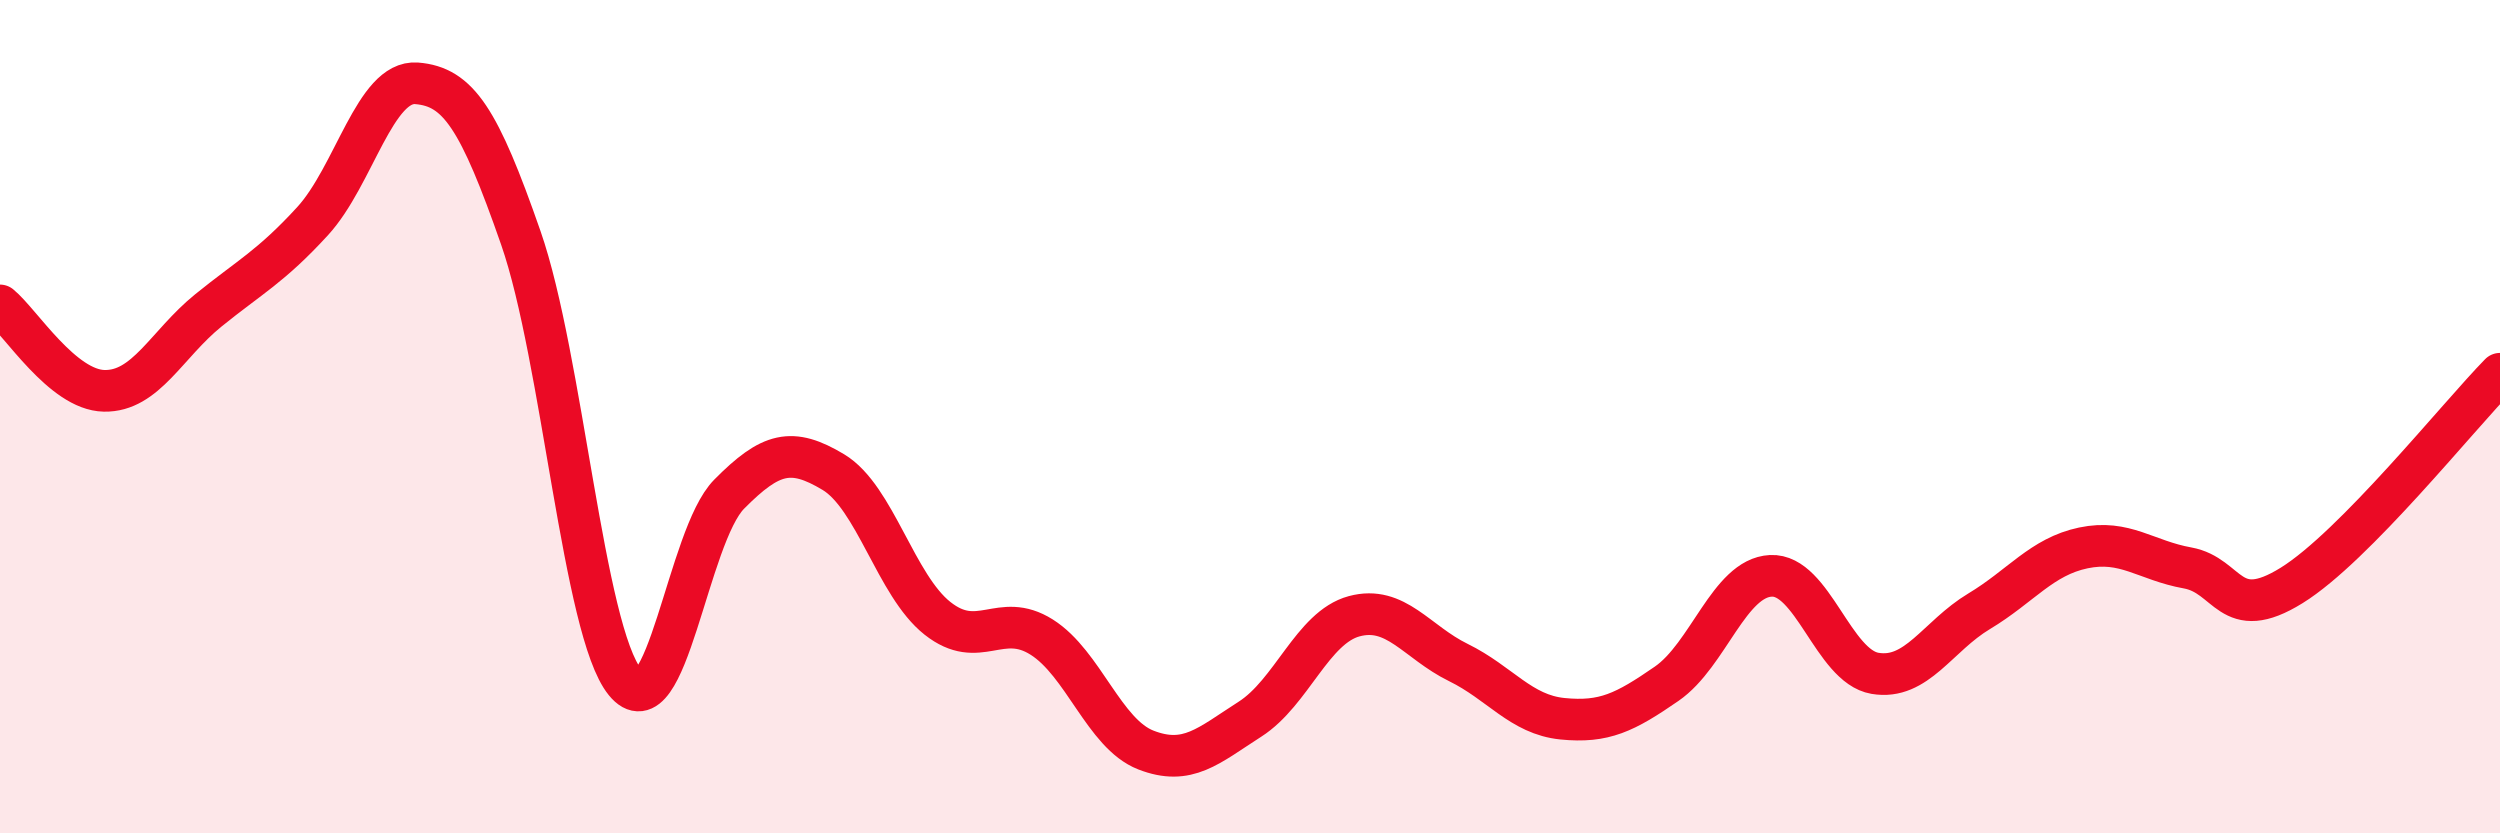
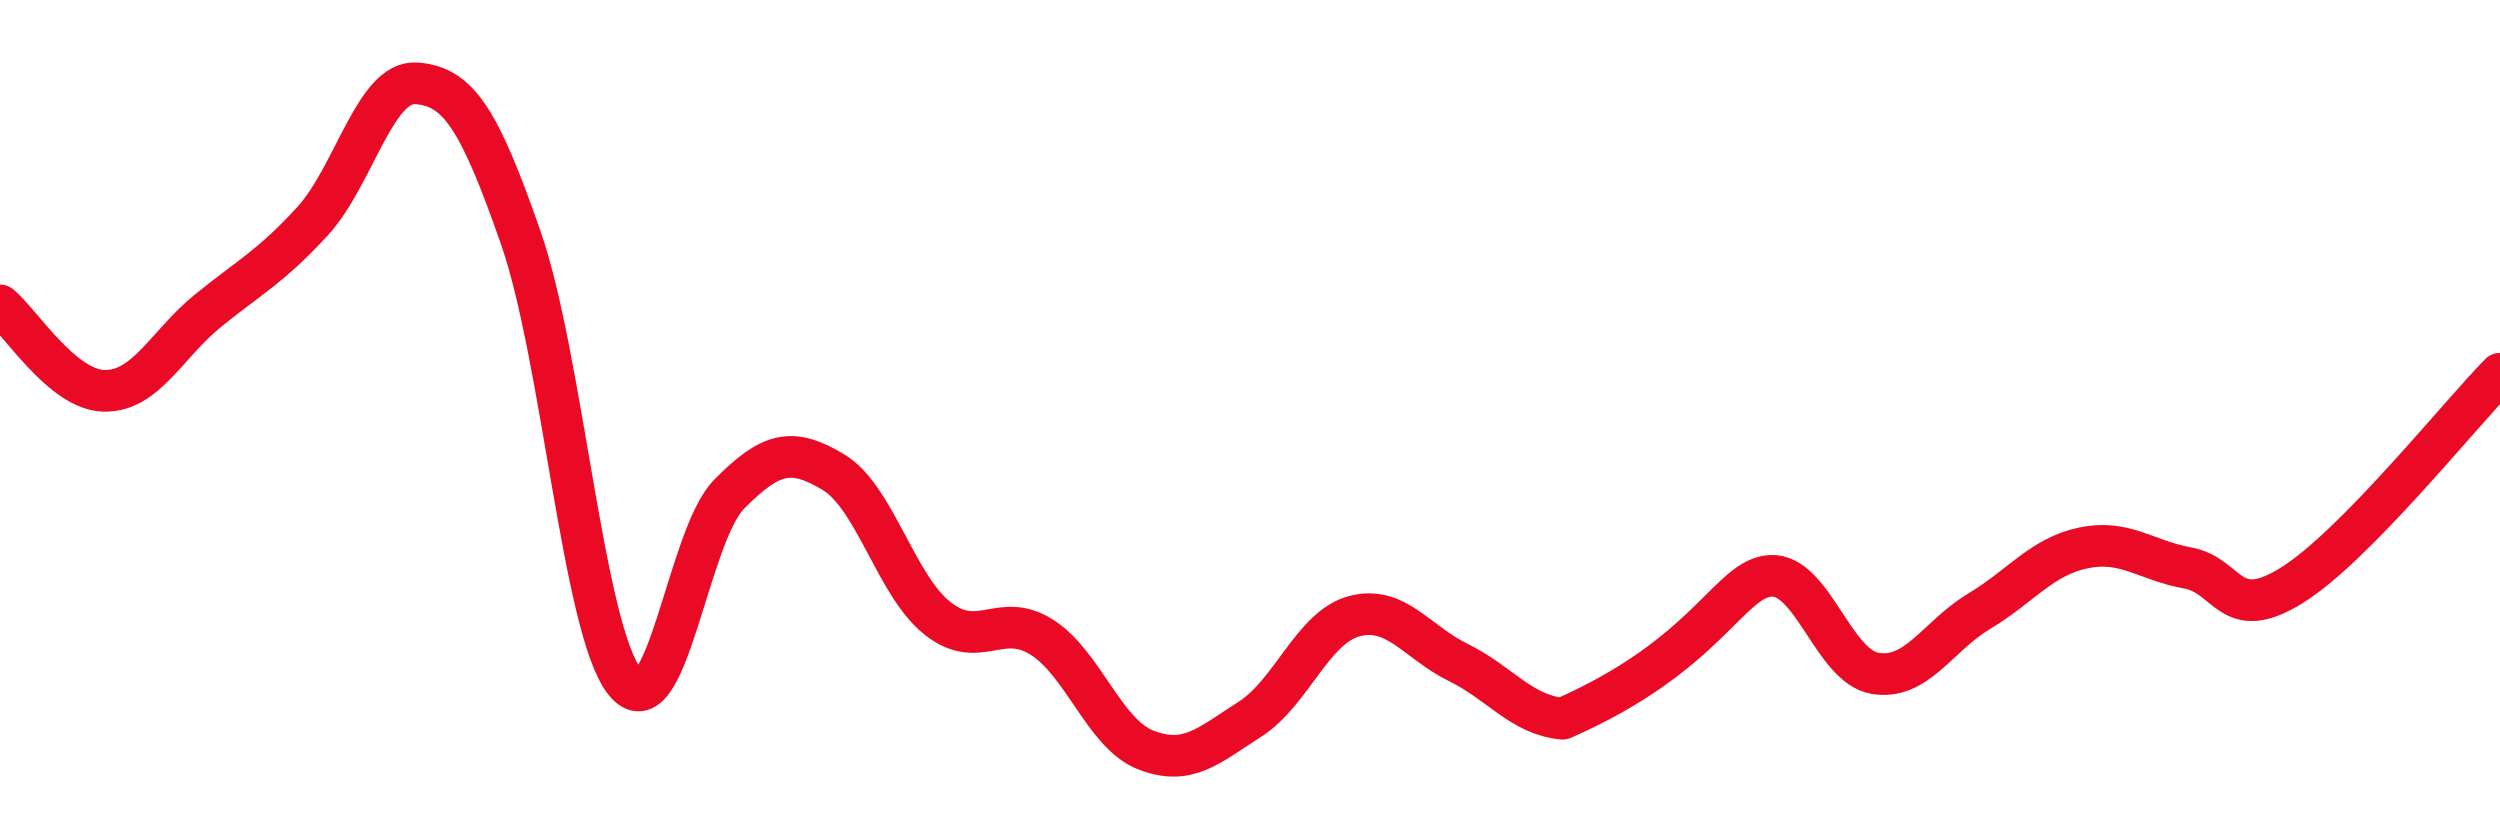
<svg xmlns="http://www.w3.org/2000/svg" width="60" height="20" viewBox="0 0 60 20">
-   <path d="M 0,7.33 C 0.5,7.74 1.5,9.36 2.5,9.38 C 3.5,9.4 4,8.26 5,7.45 C 6,6.64 6.5,6.4 7.5,5.31 C 8.5,4.22 9,1.92 10,2 C 11,2.08 11.5,2.84 12.5,5.71 C 13.5,8.58 14,15.14 15,16.37 C 16,17.6 16.5,12.87 17.5,11.86 C 18.5,10.85 19,10.73 20,11.33 C 21,11.93 21.5,14.05 22.5,14.84 C 23.5,15.63 24,14.66 25,15.29 C 26,15.92 26.5,17.61 27.5,18 C 28.5,18.39 29,17.9 30,17.26 C 31,16.62 31.5,15.06 32.5,14.79 C 33.5,14.52 34,15.41 35,15.9 C 36,16.39 36.5,17.15 37.5,17.25 C 38.5,17.35 39,17.1 40,16.41 C 41,15.72 41.5,13.87 42.5,13.82 C 43.5,13.77 44,15.99 45,16.16 C 46,16.33 46.5,15.27 47.5,14.67 C 48.5,14.07 49,13.36 50,13.15 C 51,12.94 51.5,13.45 52.5,13.63 C 53.5,13.81 53.5,14.98 55,14.05 C 56.5,13.12 59,9.99 60,8.97L60 20L0 20Z" fill="#EB0A25" opacity="0.1" stroke-linecap="round" stroke-linejoin="round" />
-   <path d="M 0,7.33 C 0.5,7.74 1.5,9.36 2.5,9.38 C 3.5,9.4 4,8.26 5,7.45 C 6,6.64 6.5,6.4 7.5,5.31 C 8.5,4.22 9,1.92 10,2 C 11,2.08 11.5,2.84 12.5,5.71 C 13.5,8.58 14,15.14 15,16.37 C 16,17.6 16.5,12.87 17.5,11.86 C 18.5,10.85 19,10.73 20,11.33 C 21,11.93 21.5,14.05 22.5,14.84 C 23.5,15.63 24,14.66 25,15.29 C 26,15.92 26.5,17.61 27.5,18 C 28.5,18.39 29,17.9 30,17.26 C 31,16.62 31.5,15.06 32.5,14.79 C 33.5,14.52 34,15.41 35,15.9 C 36,16.39 36.5,17.15 37.5,17.25 C 38.5,17.35 39,17.1 40,16.41 C 41,15.72 41.5,13.87 42.5,13.82 C 43.5,13.77 44,15.99 45,16.16 C 46,16.33 46.5,15.27 47.5,14.67 C 48.5,14.07 49,13.36 50,13.15 C 51,12.94 51.5,13.45 52.5,13.63 C 53.5,13.81 53.5,14.98 55,14.05 C 56.5,13.12 59,9.99 60,8.97" stroke="#EB0A25" stroke-width="1" fill="none" stroke-linecap="round" stroke-linejoin="round" />
+   <path d="M 0,7.33 C 0.5,7.74 1.5,9.36 2.5,9.38 C 3.5,9.4 4,8.26 5,7.45 C 6,6.64 6.5,6.4 7.5,5.31 C 8.5,4.22 9,1.92 10,2 C 11,2.08 11.5,2.84 12.5,5.71 C 13.5,8.58 14,15.14 15,16.37 C 16,17.6 16.5,12.87 17.5,11.86 C 18.5,10.85 19,10.73 20,11.33 C 21,11.93 21.5,14.05 22.5,14.84 C 23.5,15.63 24,14.66 25,15.29 C 26,15.92 26.5,17.61 27.5,18 C 28.5,18.39 29,17.9 30,17.26 C 31,16.62 31.5,15.06 32.5,14.79 C 33.5,14.52 34,15.41 35,15.9 C 36,16.39 36.5,17.15 37.5,17.25 C 41,15.72 41.5,13.87 42.5,13.82 C 43.5,13.77 44,15.99 45,16.16 C 46,16.33 46.5,15.27 47.5,14.67 C 48.5,14.07 49,13.36 50,13.15 C 51,12.94 51.5,13.45 52.5,13.63 C 53.5,13.81 53.5,14.98 55,14.05 C 56.5,13.12 59,9.99 60,8.97" stroke="#EB0A25" stroke-width="1" fill="none" stroke-linecap="round" stroke-linejoin="round" />
</svg>